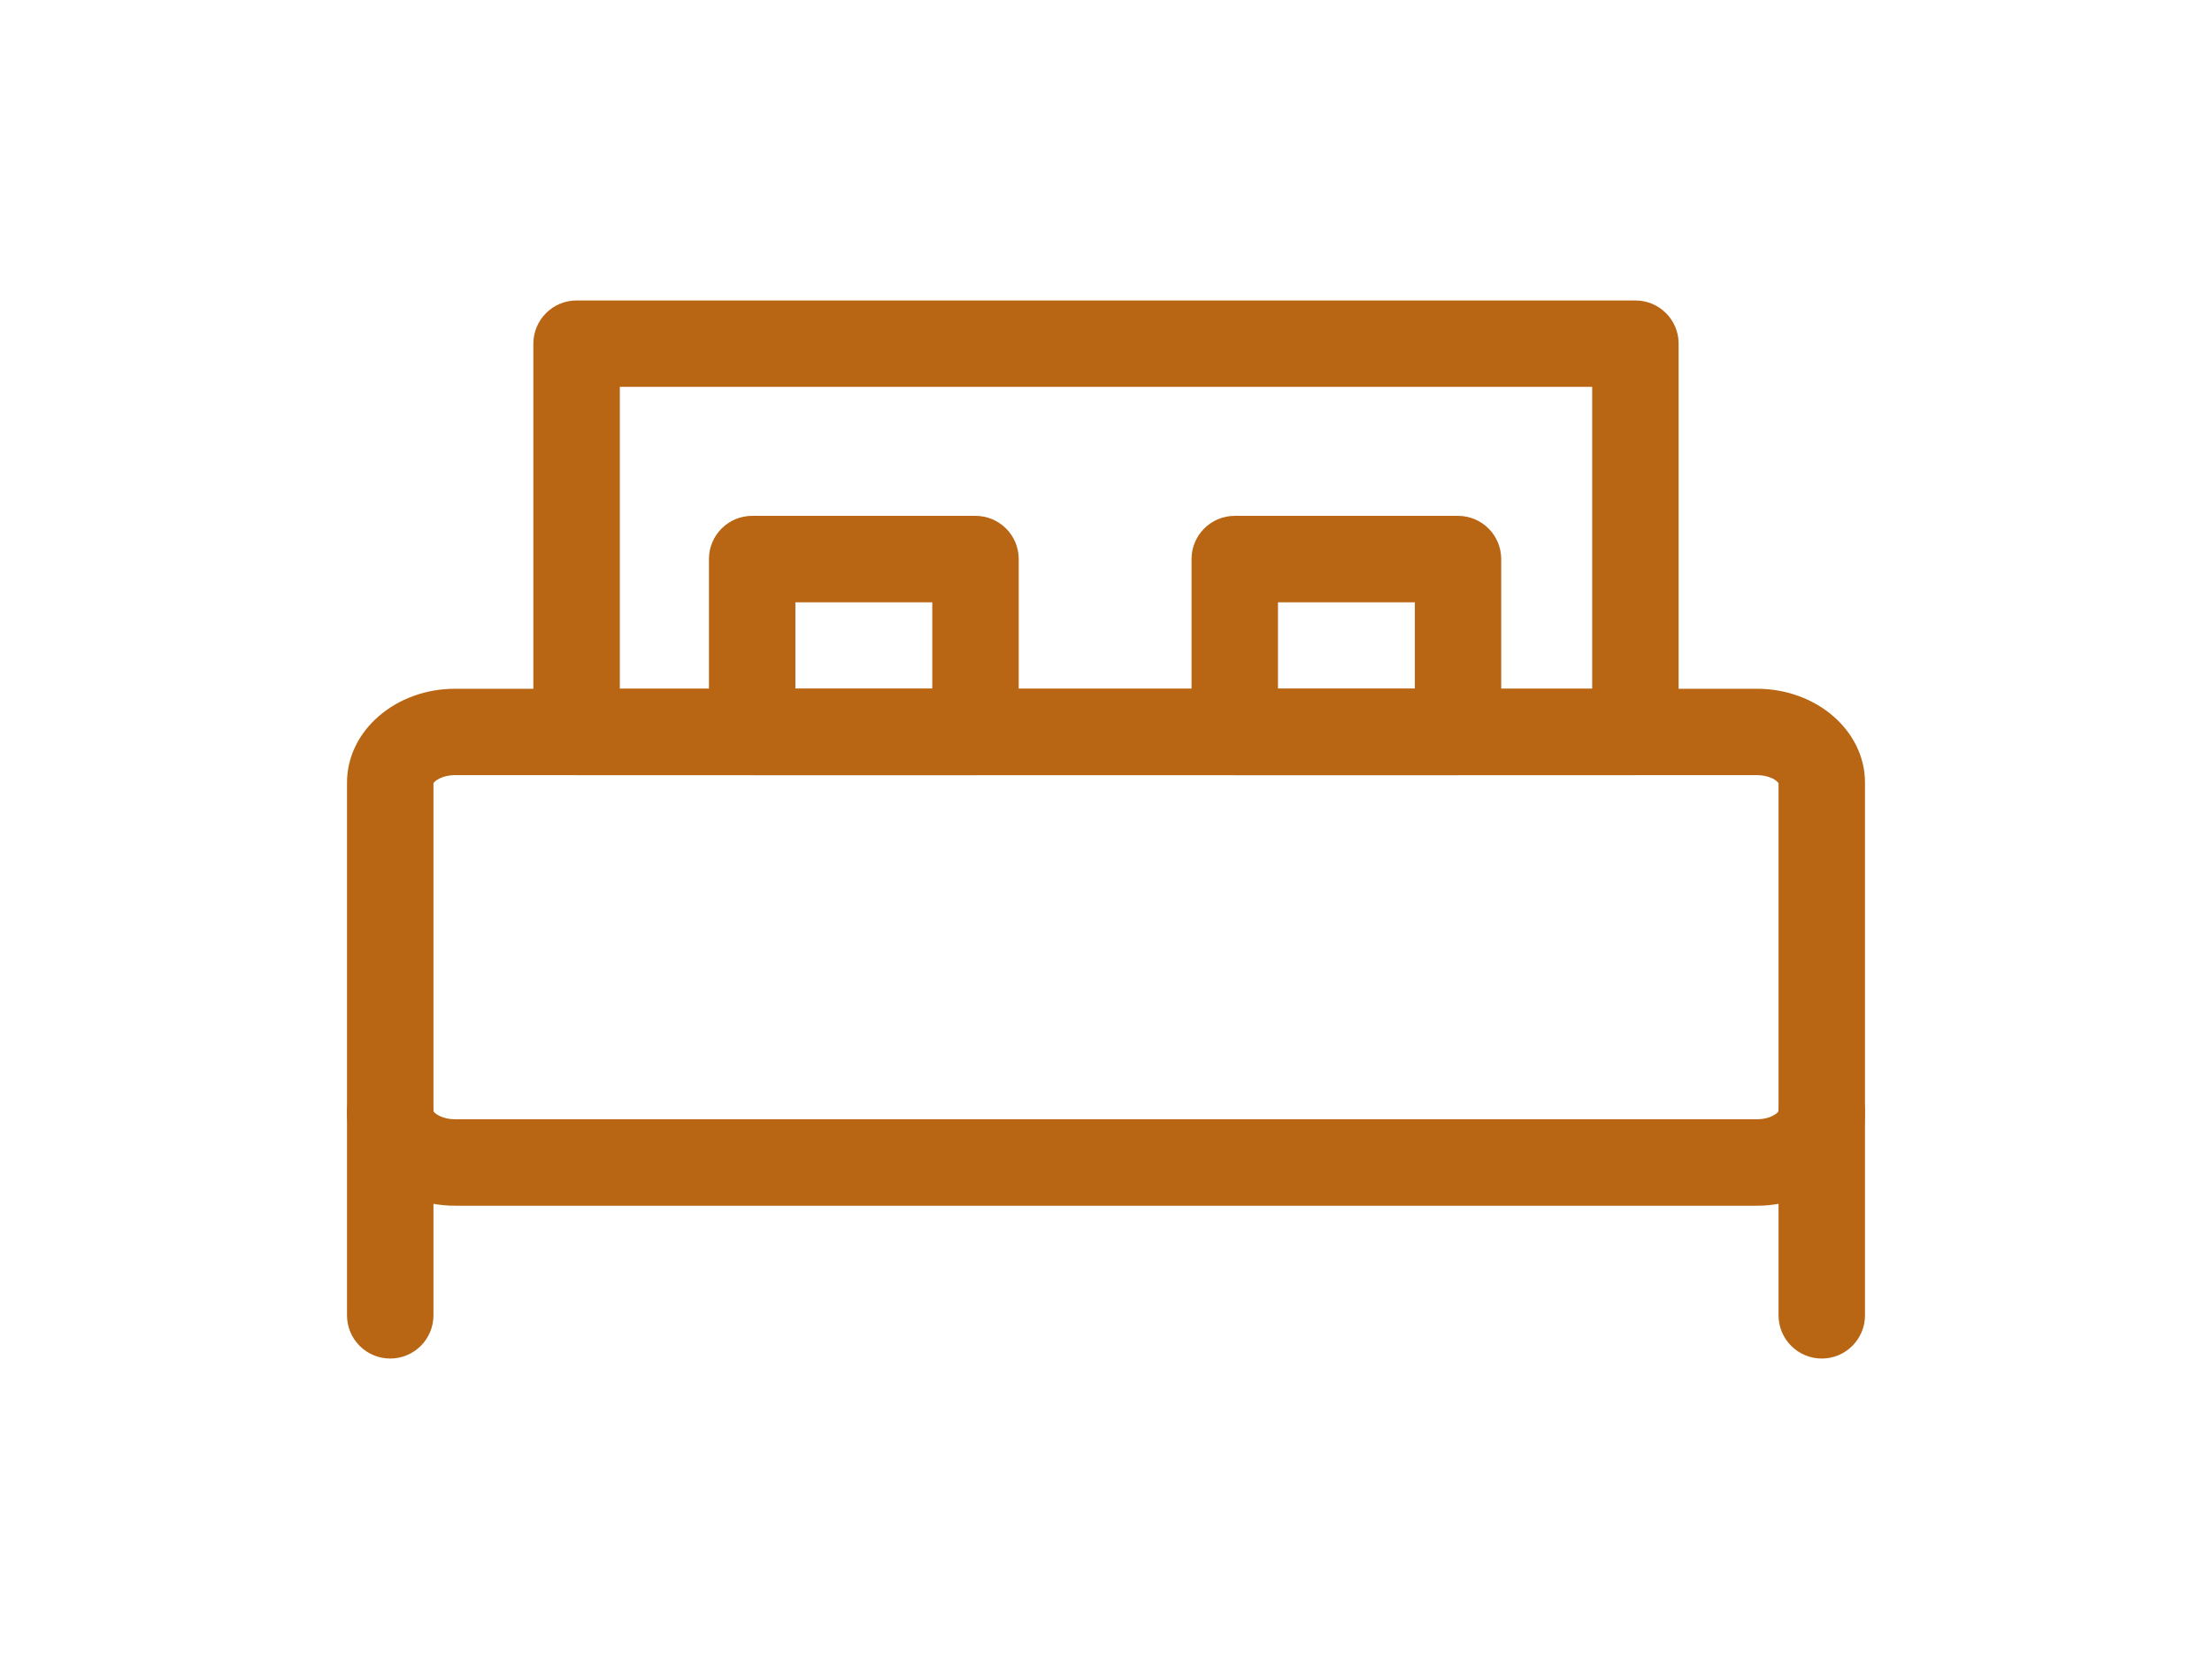
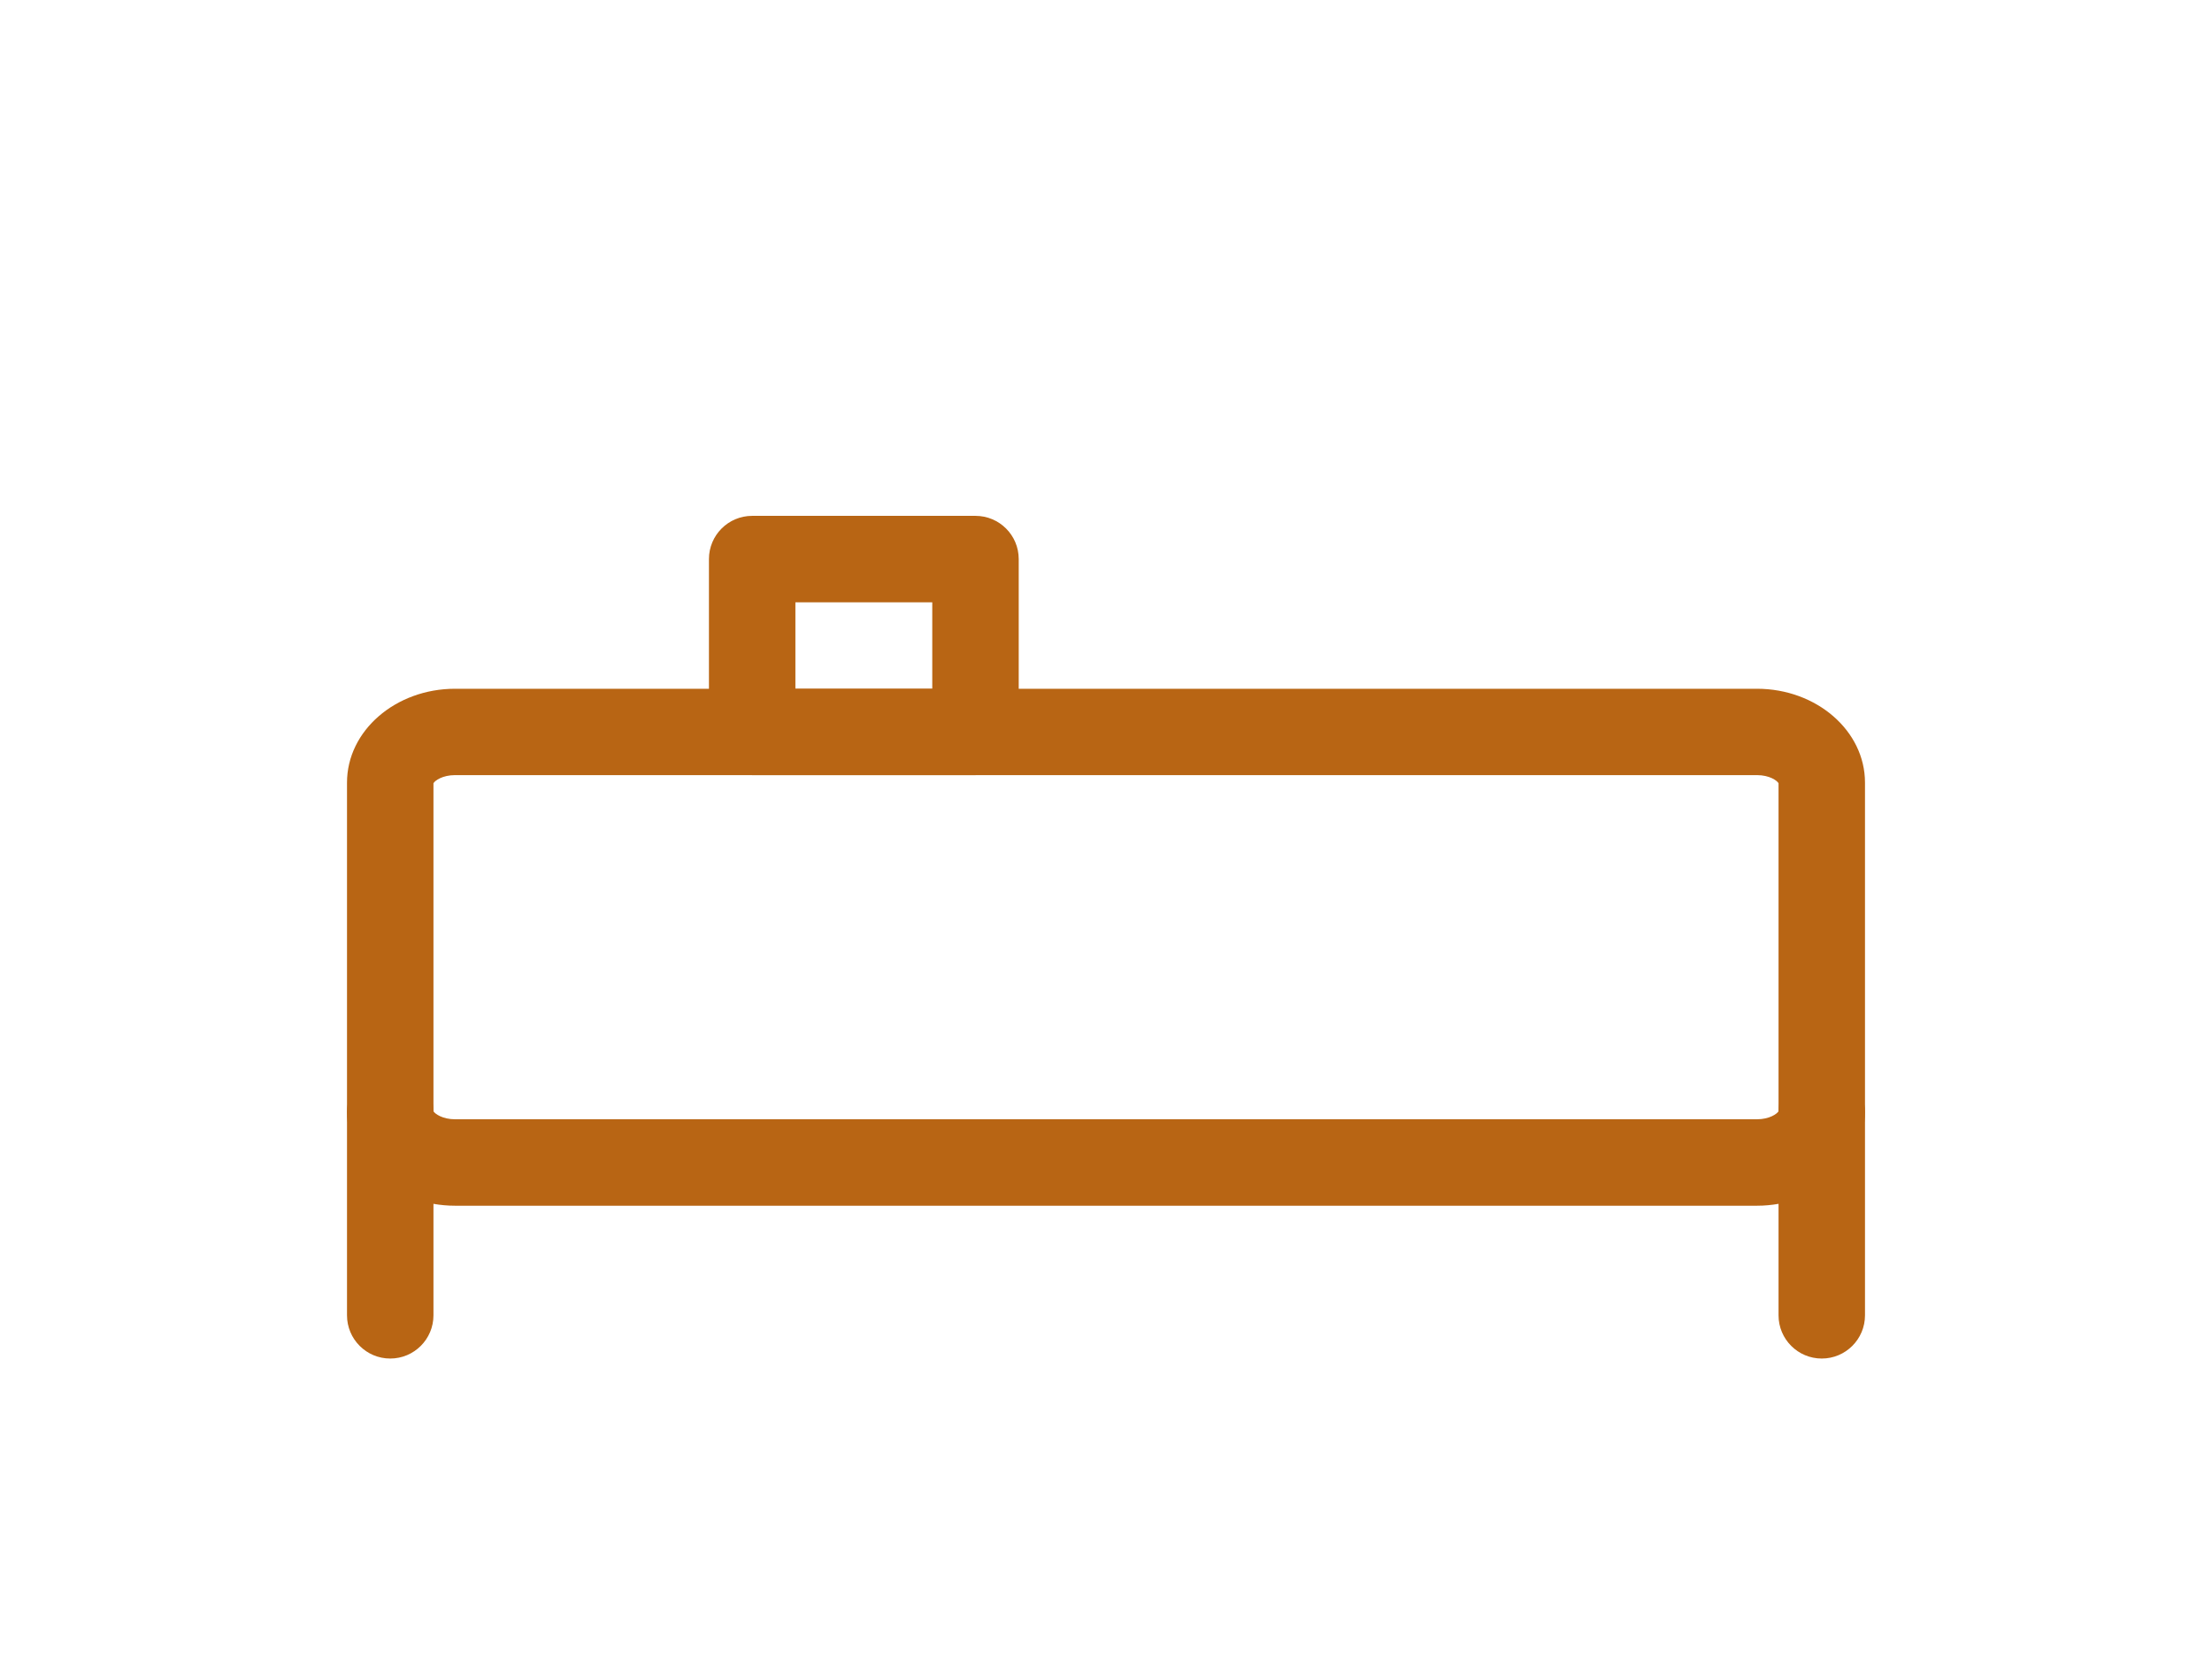
<svg xmlns="http://www.w3.org/2000/svg" width="24" height="18" viewBox="0 0 24 18" fill="none">
  <path d="M19.063 13.082H4.937C4.291 13.082 3.765 12.625 3.765 12.063V8.491C3.765 7.929 4.291 7.473 4.937 7.473H19.063C19.709 7.473 20.235 7.929 20.235 8.491V12.063C20.235 12.625 19.709 13.082 19.063 13.082ZM4.703 12.057C4.719 12.085 4.802 12.144 4.937 12.144H19.063C19.198 12.144 19.281 12.085 19.297 12.057V8.498C19.281 8.469 19.198 8.41 19.063 8.41H4.937C4.802 8.41 4.719 8.469 4.703 8.498V12.057Z" fill="#B86514" />
-   <path d="M17.744 8.41H6.256C5.997 8.41 5.787 8.2 5.787 7.941V3.729C5.787 3.47 5.997 3.26 6.256 3.26H17.744C18.003 3.26 18.213 3.47 18.213 3.729V7.941C18.213 8.2 18.003 8.41 17.744 8.41ZM6.725 7.473H17.275V4.197H6.725V7.473Z" fill="#B86514" />
  <path d="M4.234 14.74C3.975 14.74 3.765 14.53 3.765 14.271V12.063C3.765 11.805 3.975 11.595 4.234 11.595C4.493 11.595 4.703 11.805 4.703 12.063V14.271C4.703 14.53 4.493 14.74 4.234 14.74Z" fill="#B86514" />
  <path d="M19.766 14.74C19.507 14.74 19.297 14.53 19.297 14.271V12.063C19.297 11.805 19.507 11.595 19.766 11.595C20.025 11.595 20.235 11.805 20.235 12.063V14.271C20.235 14.53 20.025 14.74 19.766 14.74Z" fill="#B86514" />
  <path d="M10.584 8.41H8.161C7.902 8.41 7.692 8.2 7.692 7.941V6.066C7.692 5.807 7.902 5.597 8.161 5.597H10.584C10.843 5.597 11.053 5.807 11.053 6.066V7.941C11.053 8.2 10.843 8.41 10.584 8.41ZM8.63 7.473H10.115V6.535H8.63V7.473Z" fill="#B86514" />
-   <path d="M15.819 8.41H13.397C13.138 8.41 12.928 8.2 12.928 7.941V6.066C12.928 5.807 13.138 5.597 13.397 5.597H15.819C16.078 5.597 16.288 5.807 16.288 6.066V7.941C16.288 8.2 16.078 8.41 15.819 8.41ZM13.866 7.473H15.351V6.535H13.866V7.473Z" fill="#B86514" />
</svg>